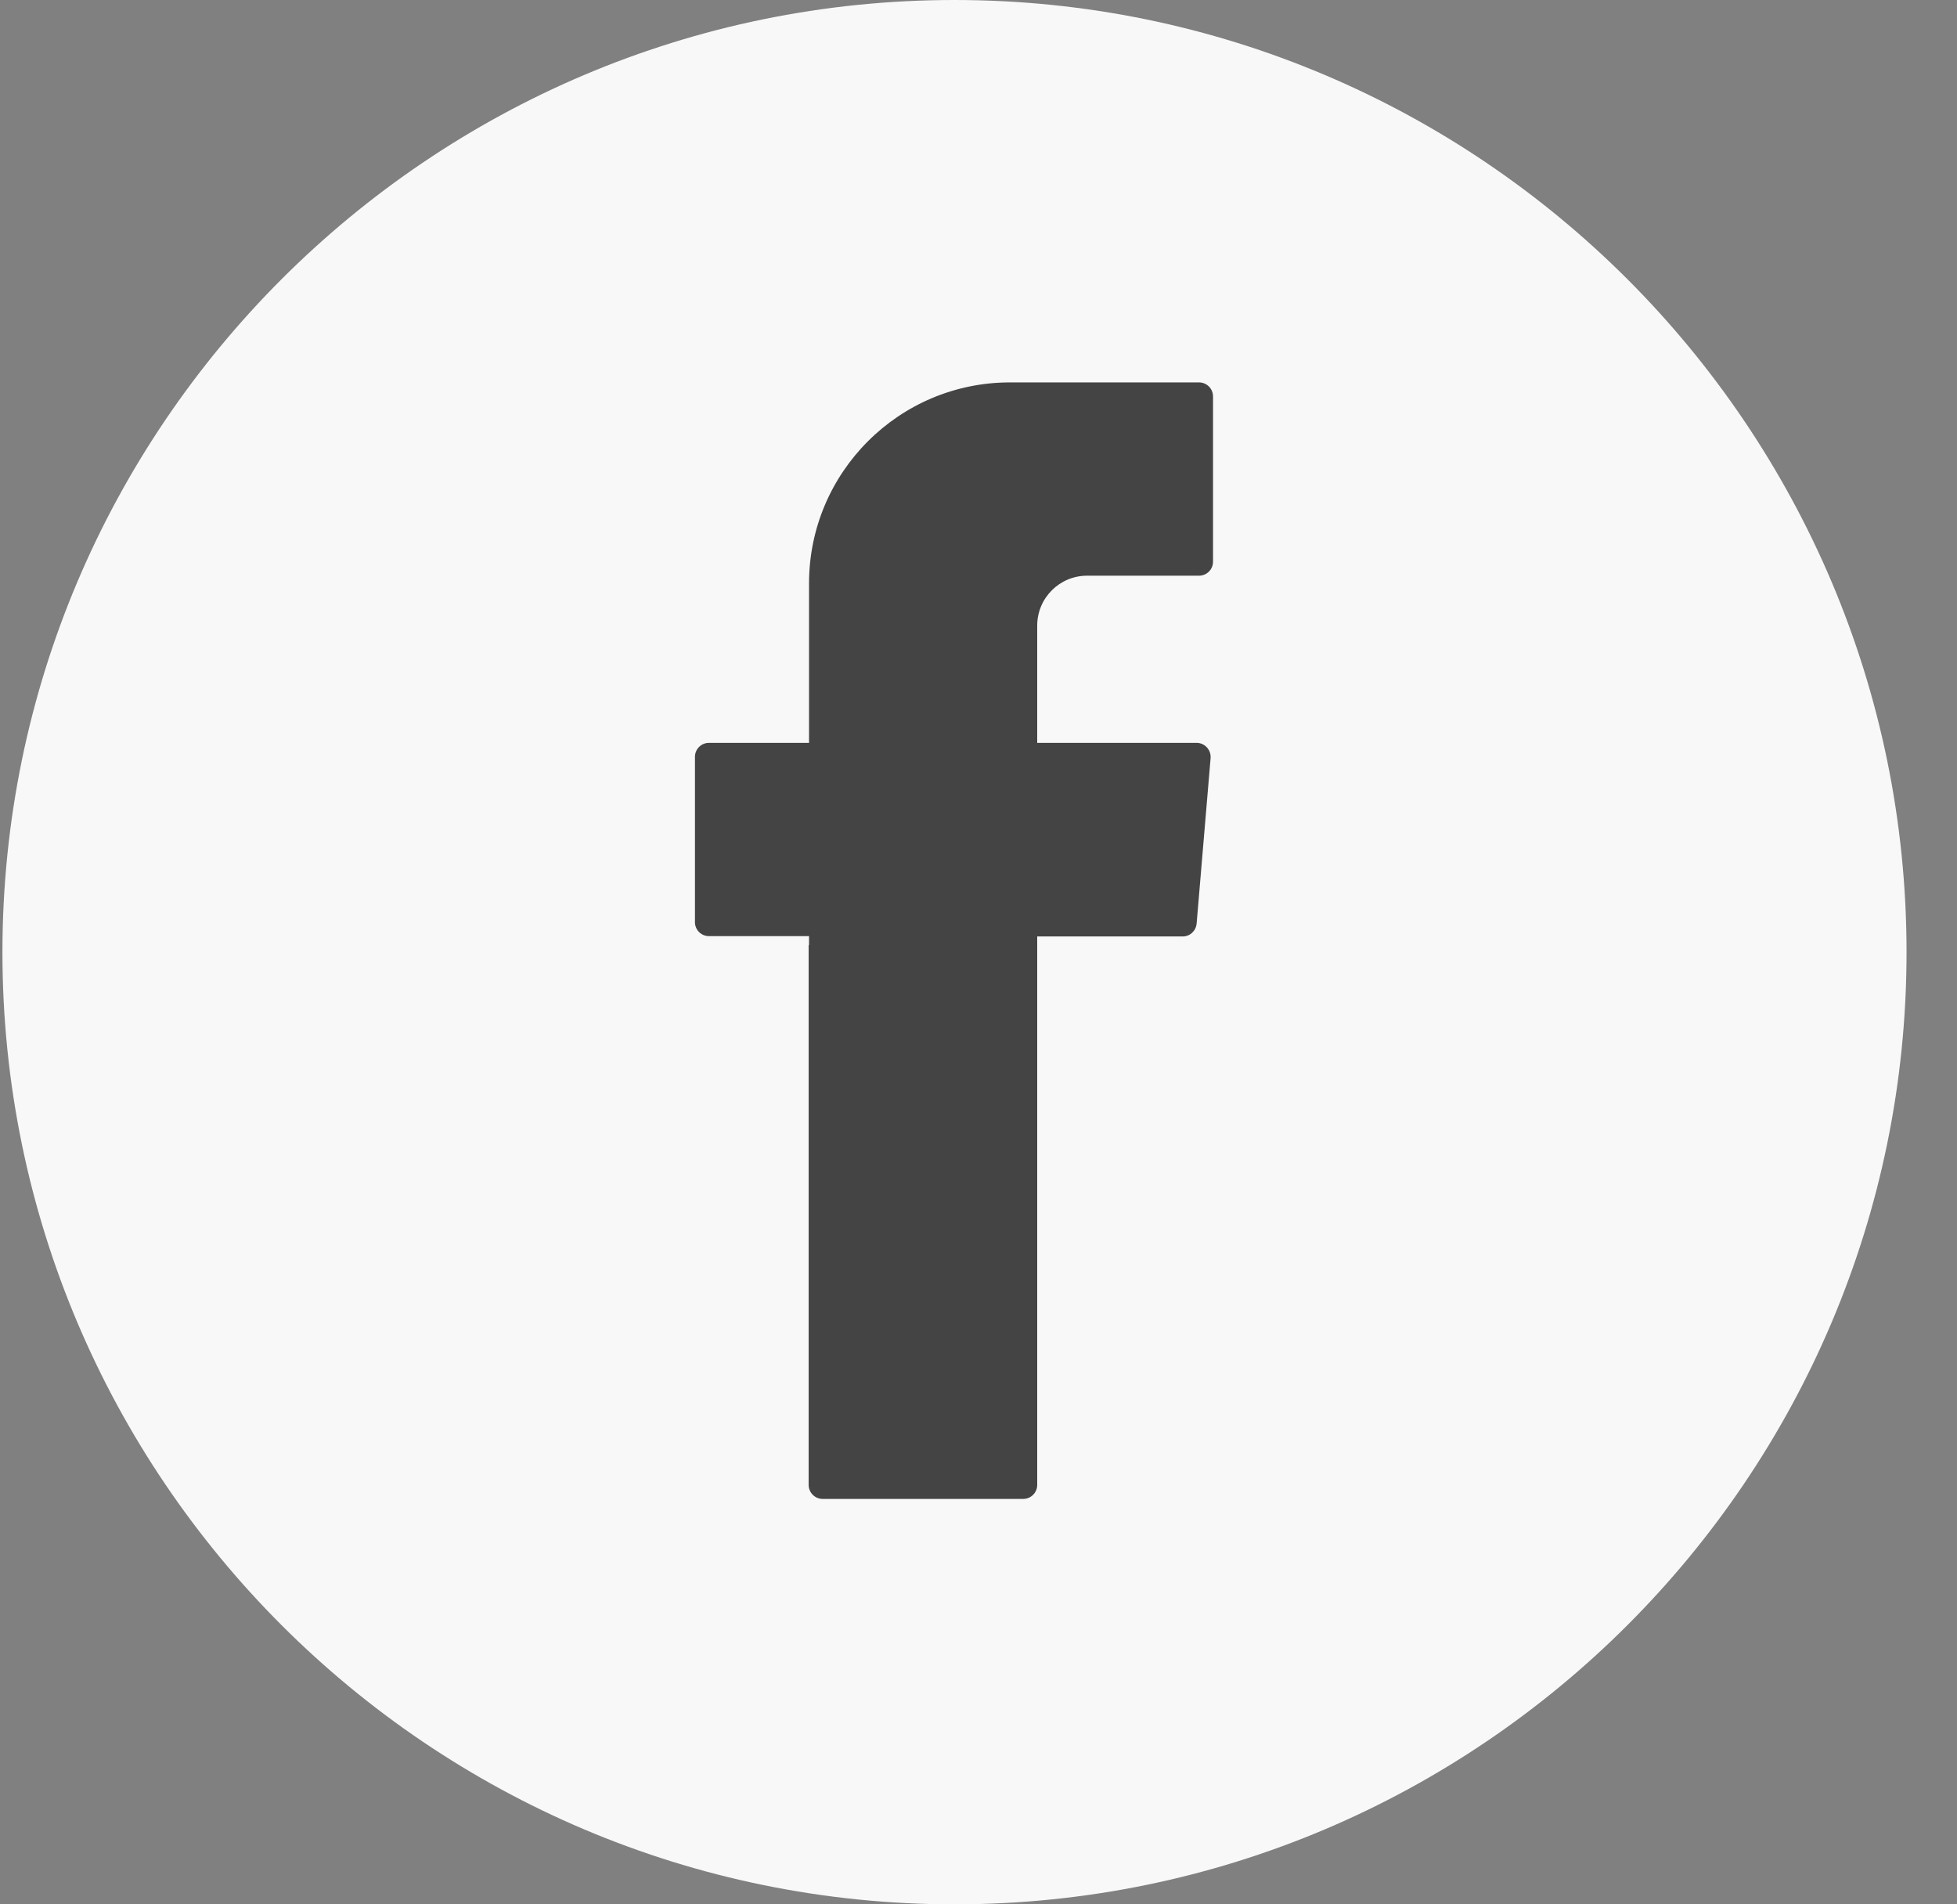
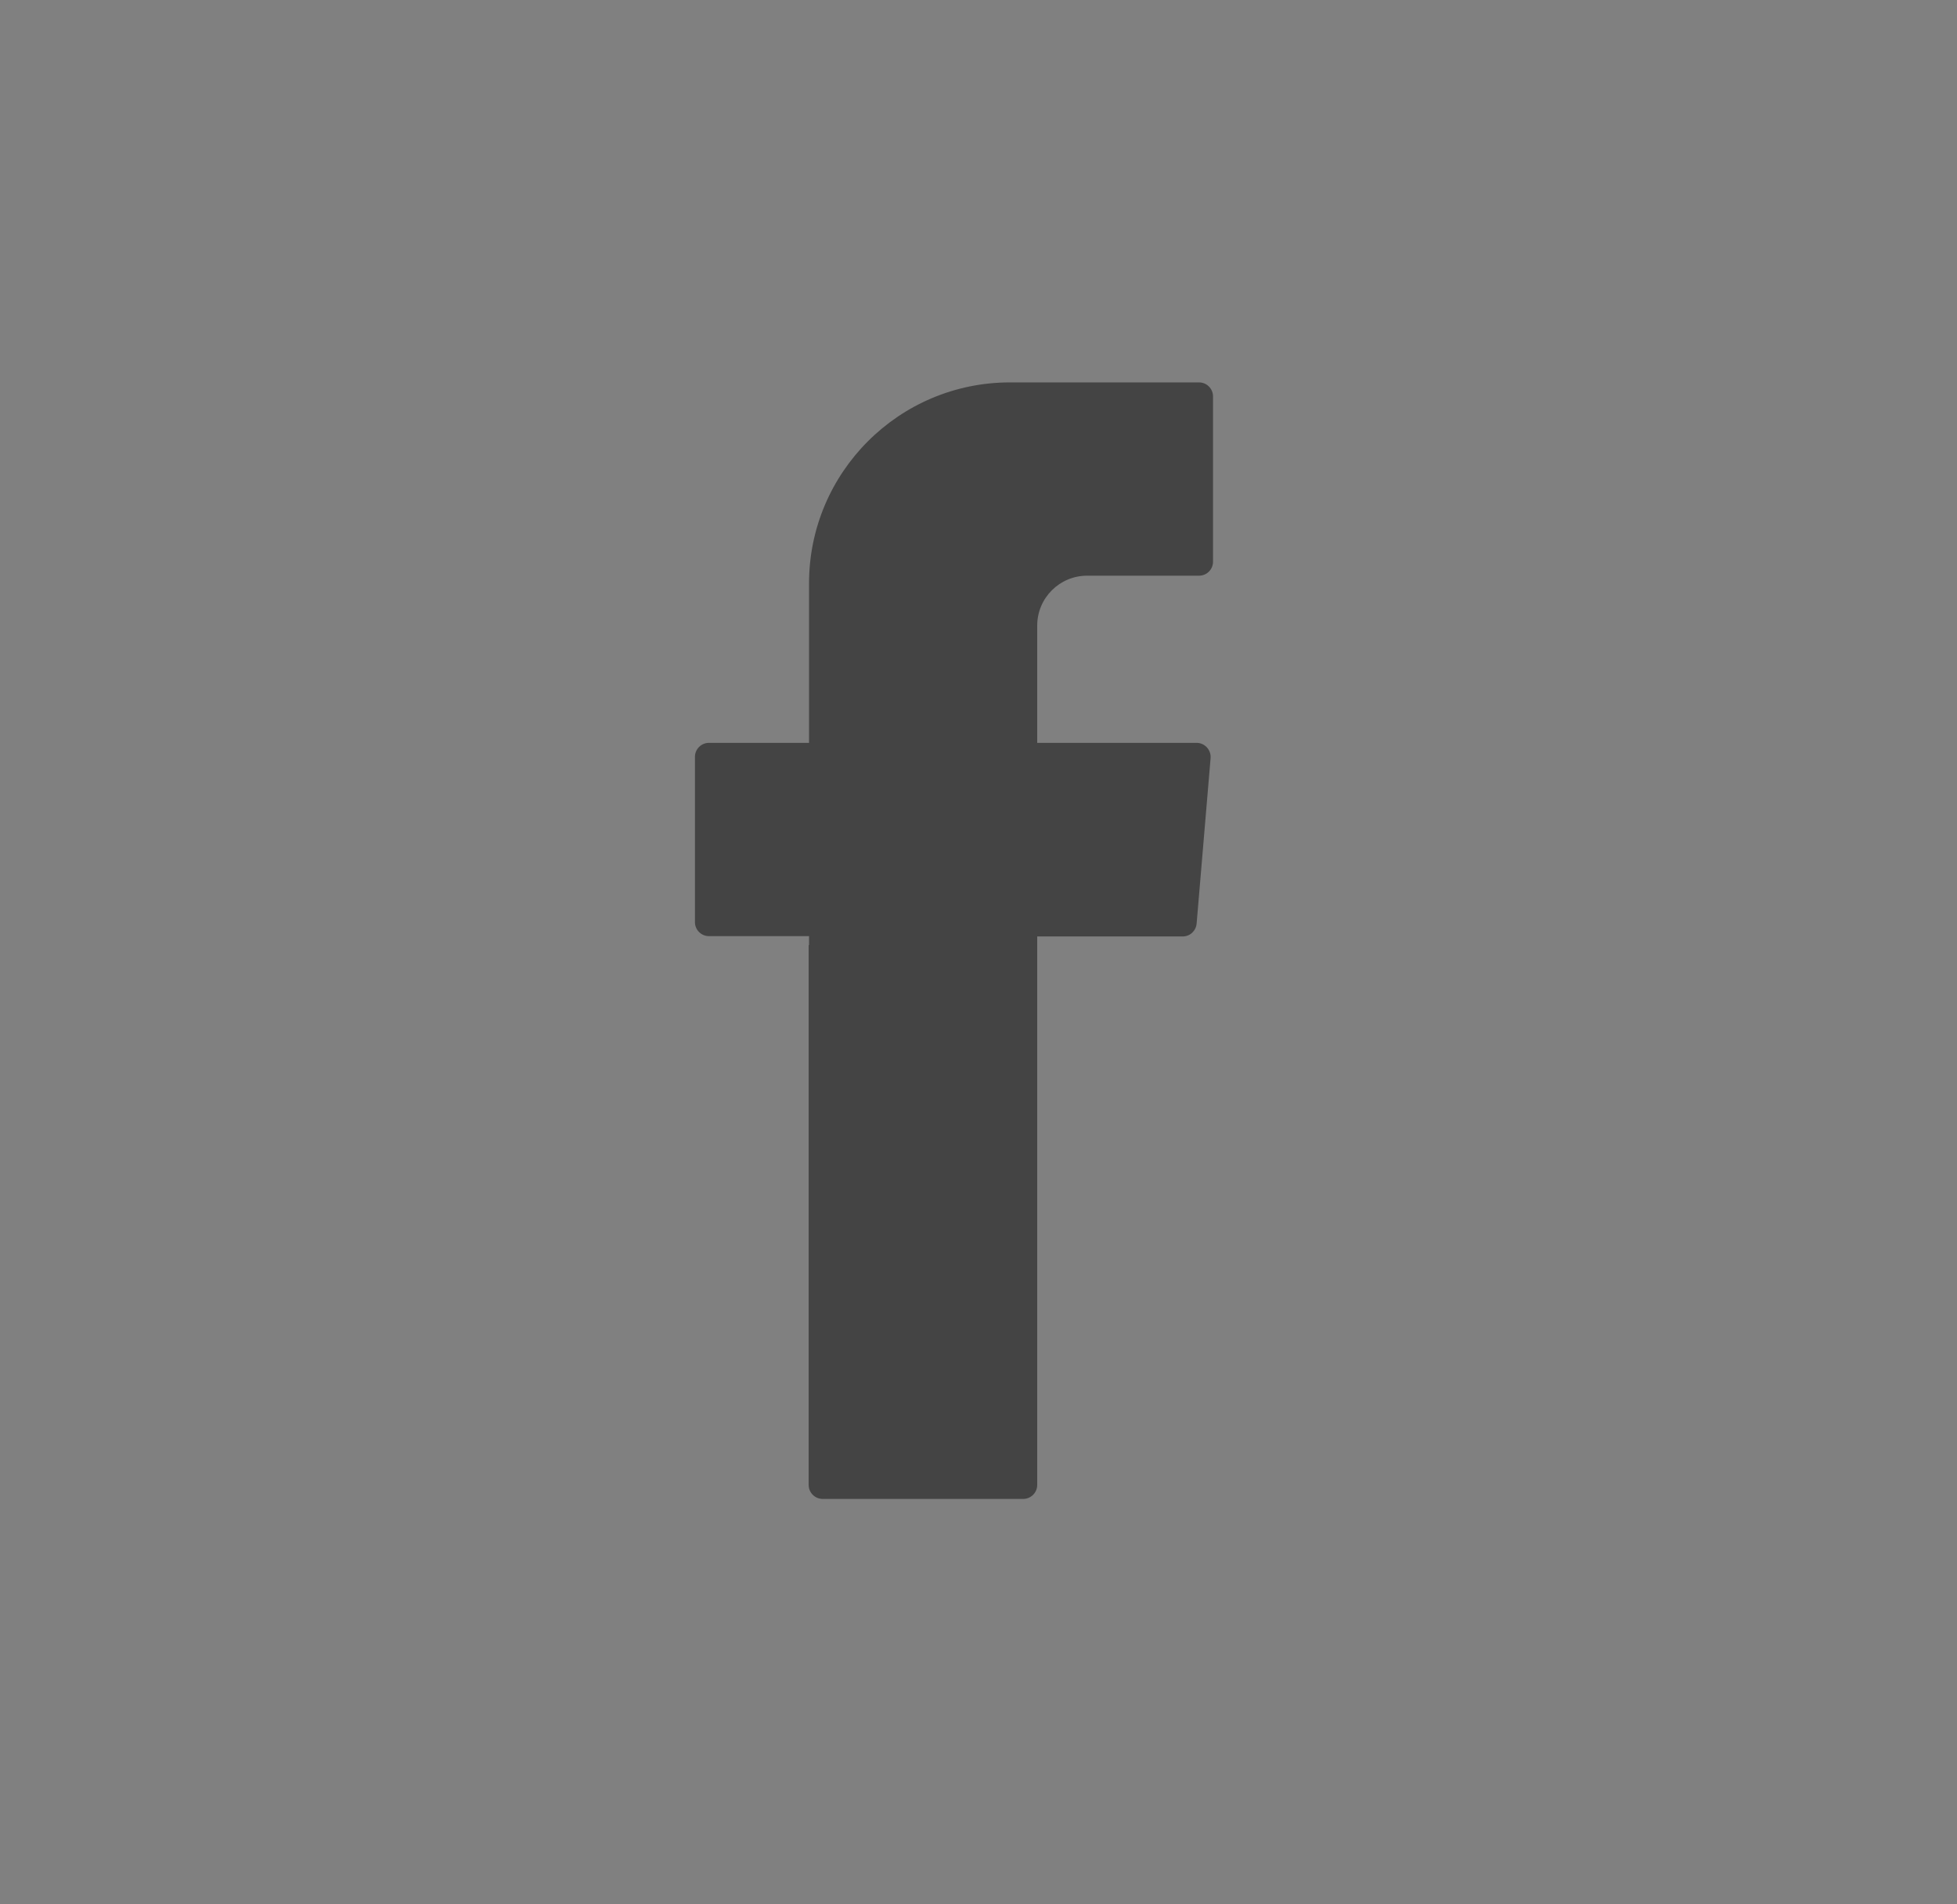
<svg xmlns="http://www.w3.org/2000/svg" width="37" height="36" viewBox="0 0 37 36" fill="none">
  <rect x="0" y="0" width="37" height="36" fill="#808080" stroke="none" />
-   <path d="M18.046 36C8.12 36 0.046 27.927 0.046 18C0.046 8.074 8.12 0 18.046 0C27.973 0 36.046 8.074 36.046 18C36.046 27.927 27.973 36 18.046 36Z" fill="#F8F8F8" />
  <path fill-rule="evenodd" clip-rule="evenodd" d="M15.289 17.868V28.072C15.289 28.217 15.408 28.336 15.553 28.336H19.346C19.491 28.336 19.61 28.217 19.61 28.072V17.703H22.36C22.499 17.703 22.611 17.598 22.624 17.459L22.888 14.333C22.901 14.175 22.776 14.043 22.624 14.043H19.61V11.827C19.61 11.306 20.032 10.883 20.553 10.883H22.67C22.815 10.883 22.934 10.765 22.934 10.62V7.493C22.934 7.348 22.815 7.229 22.67 7.229H19.095C16.998 7.229 15.296 8.931 15.296 11.028V14.043H13.403C13.258 14.043 13.139 14.162 13.139 14.307V17.433C13.139 17.578 13.258 17.697 13.403 17.697H15.296V17.862L15.289 17.868Z" fill="#444444" />
</svg>